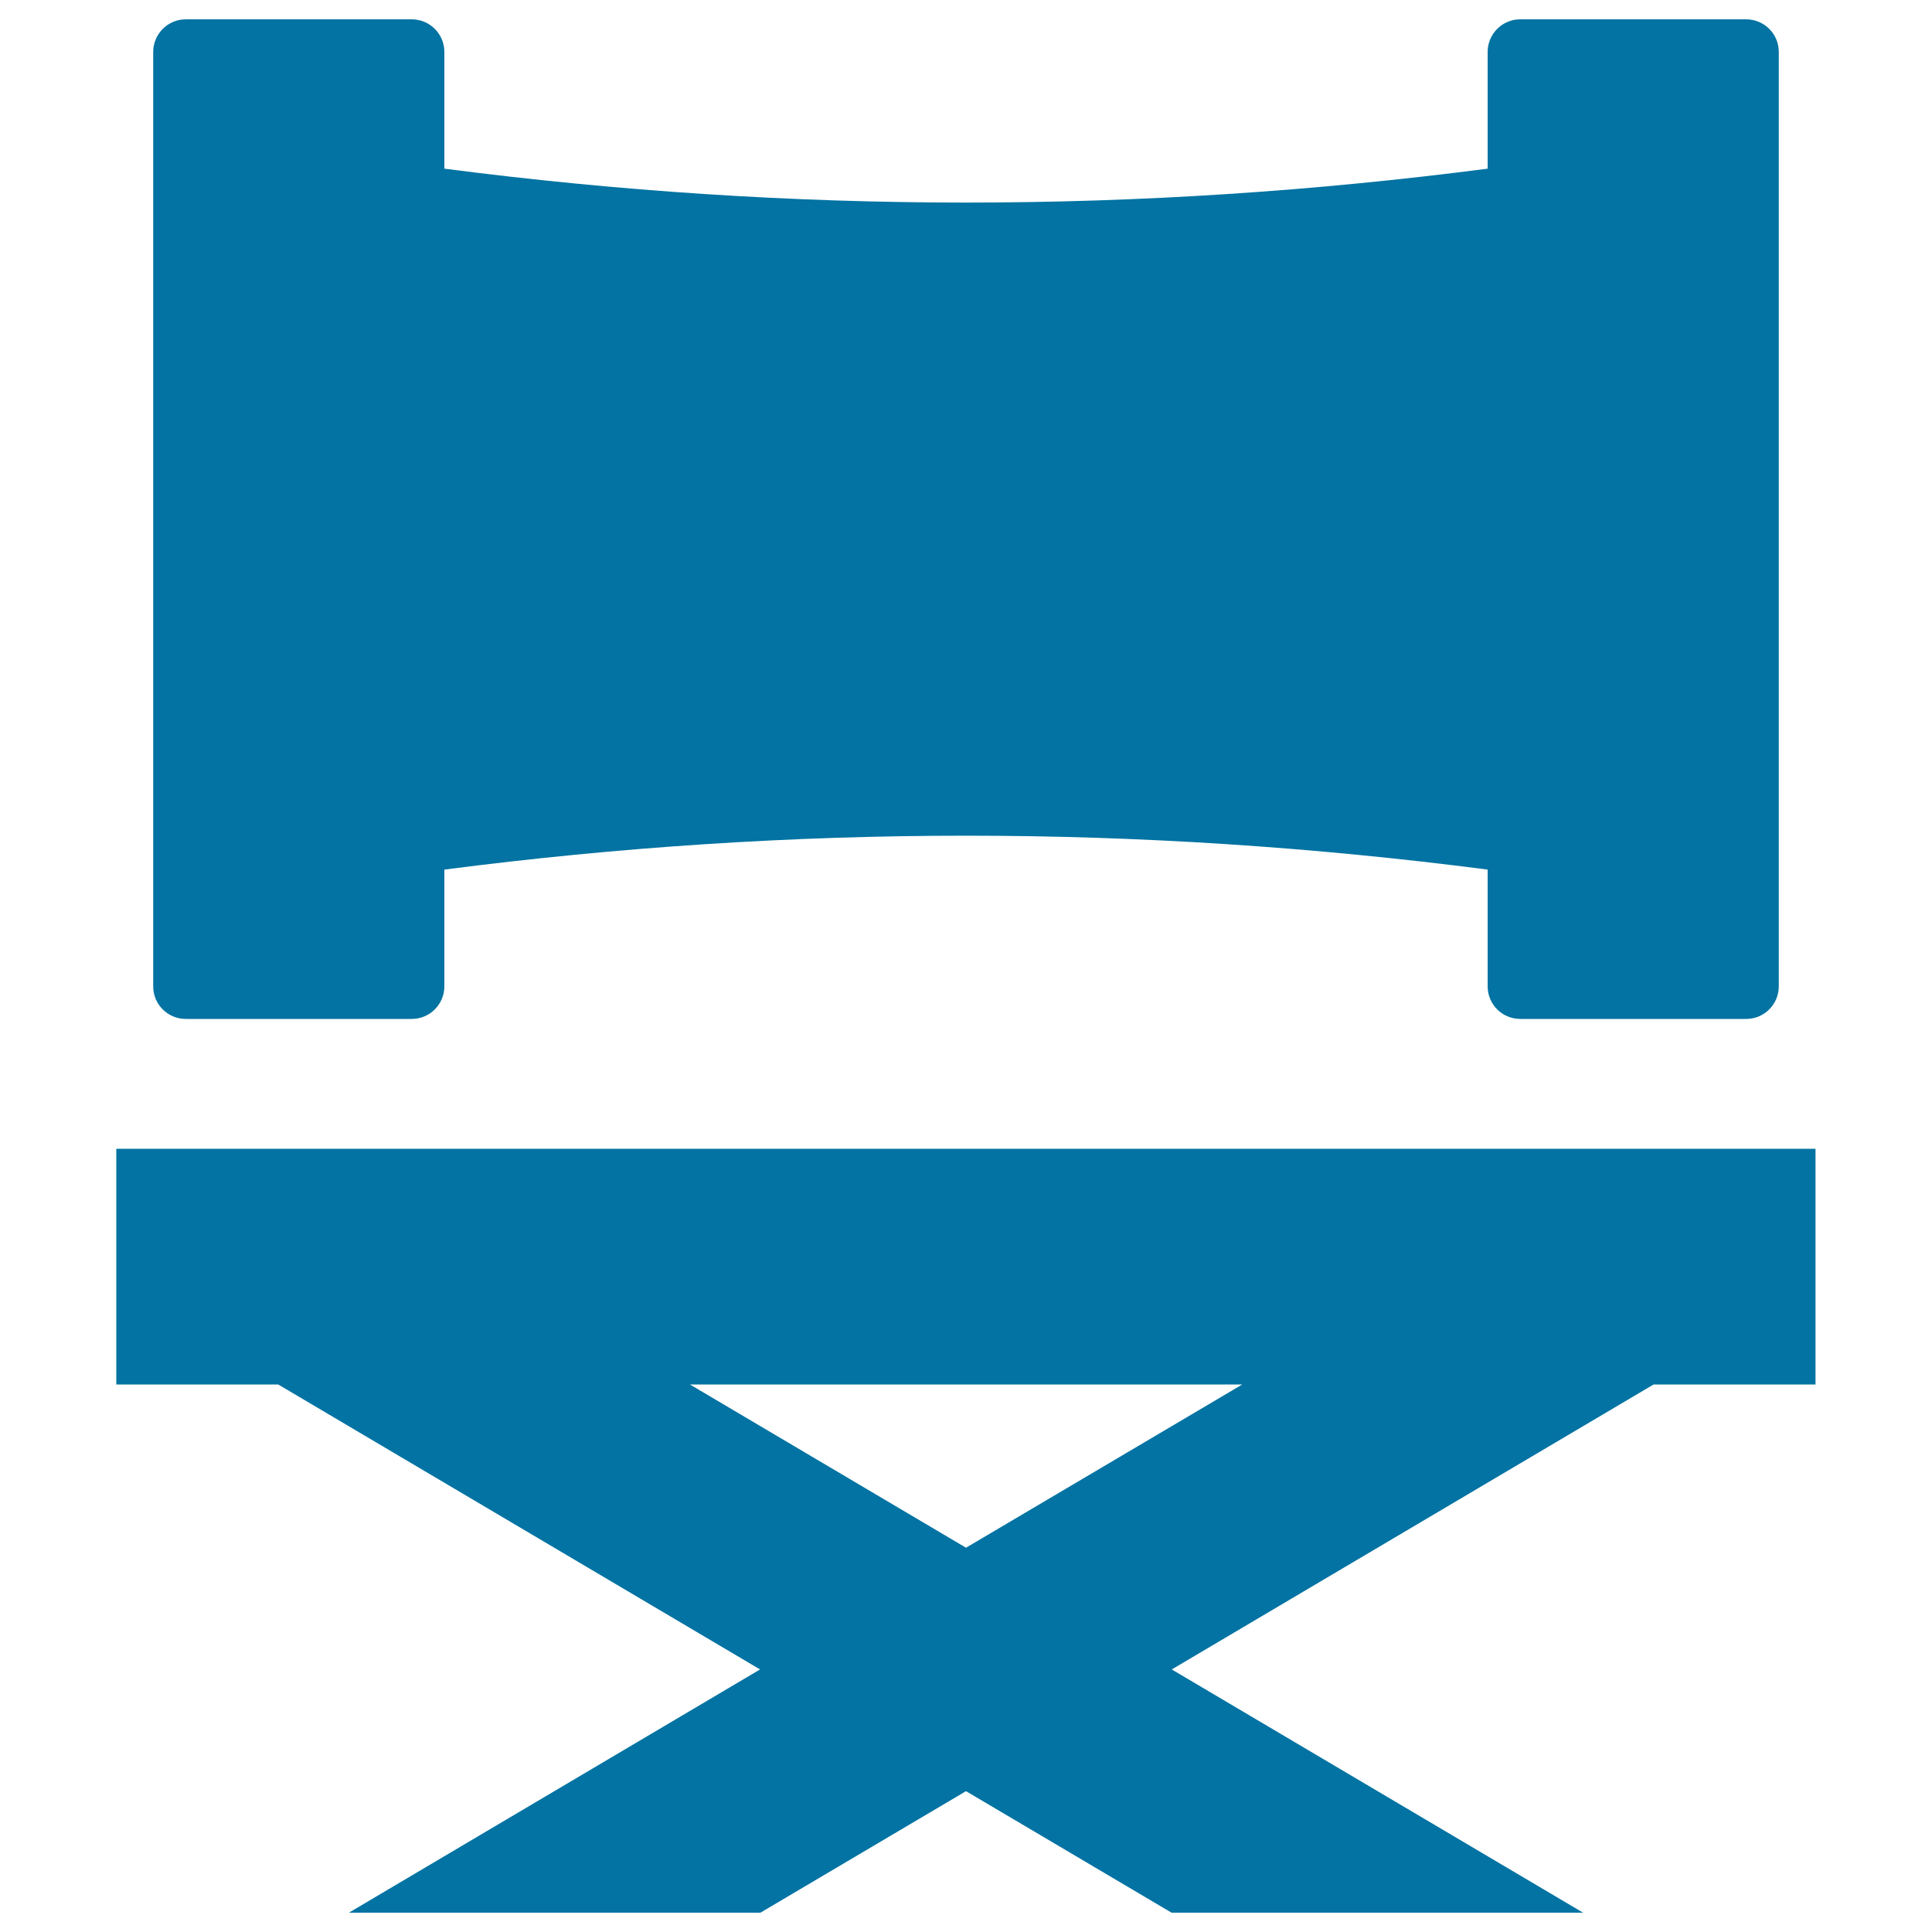
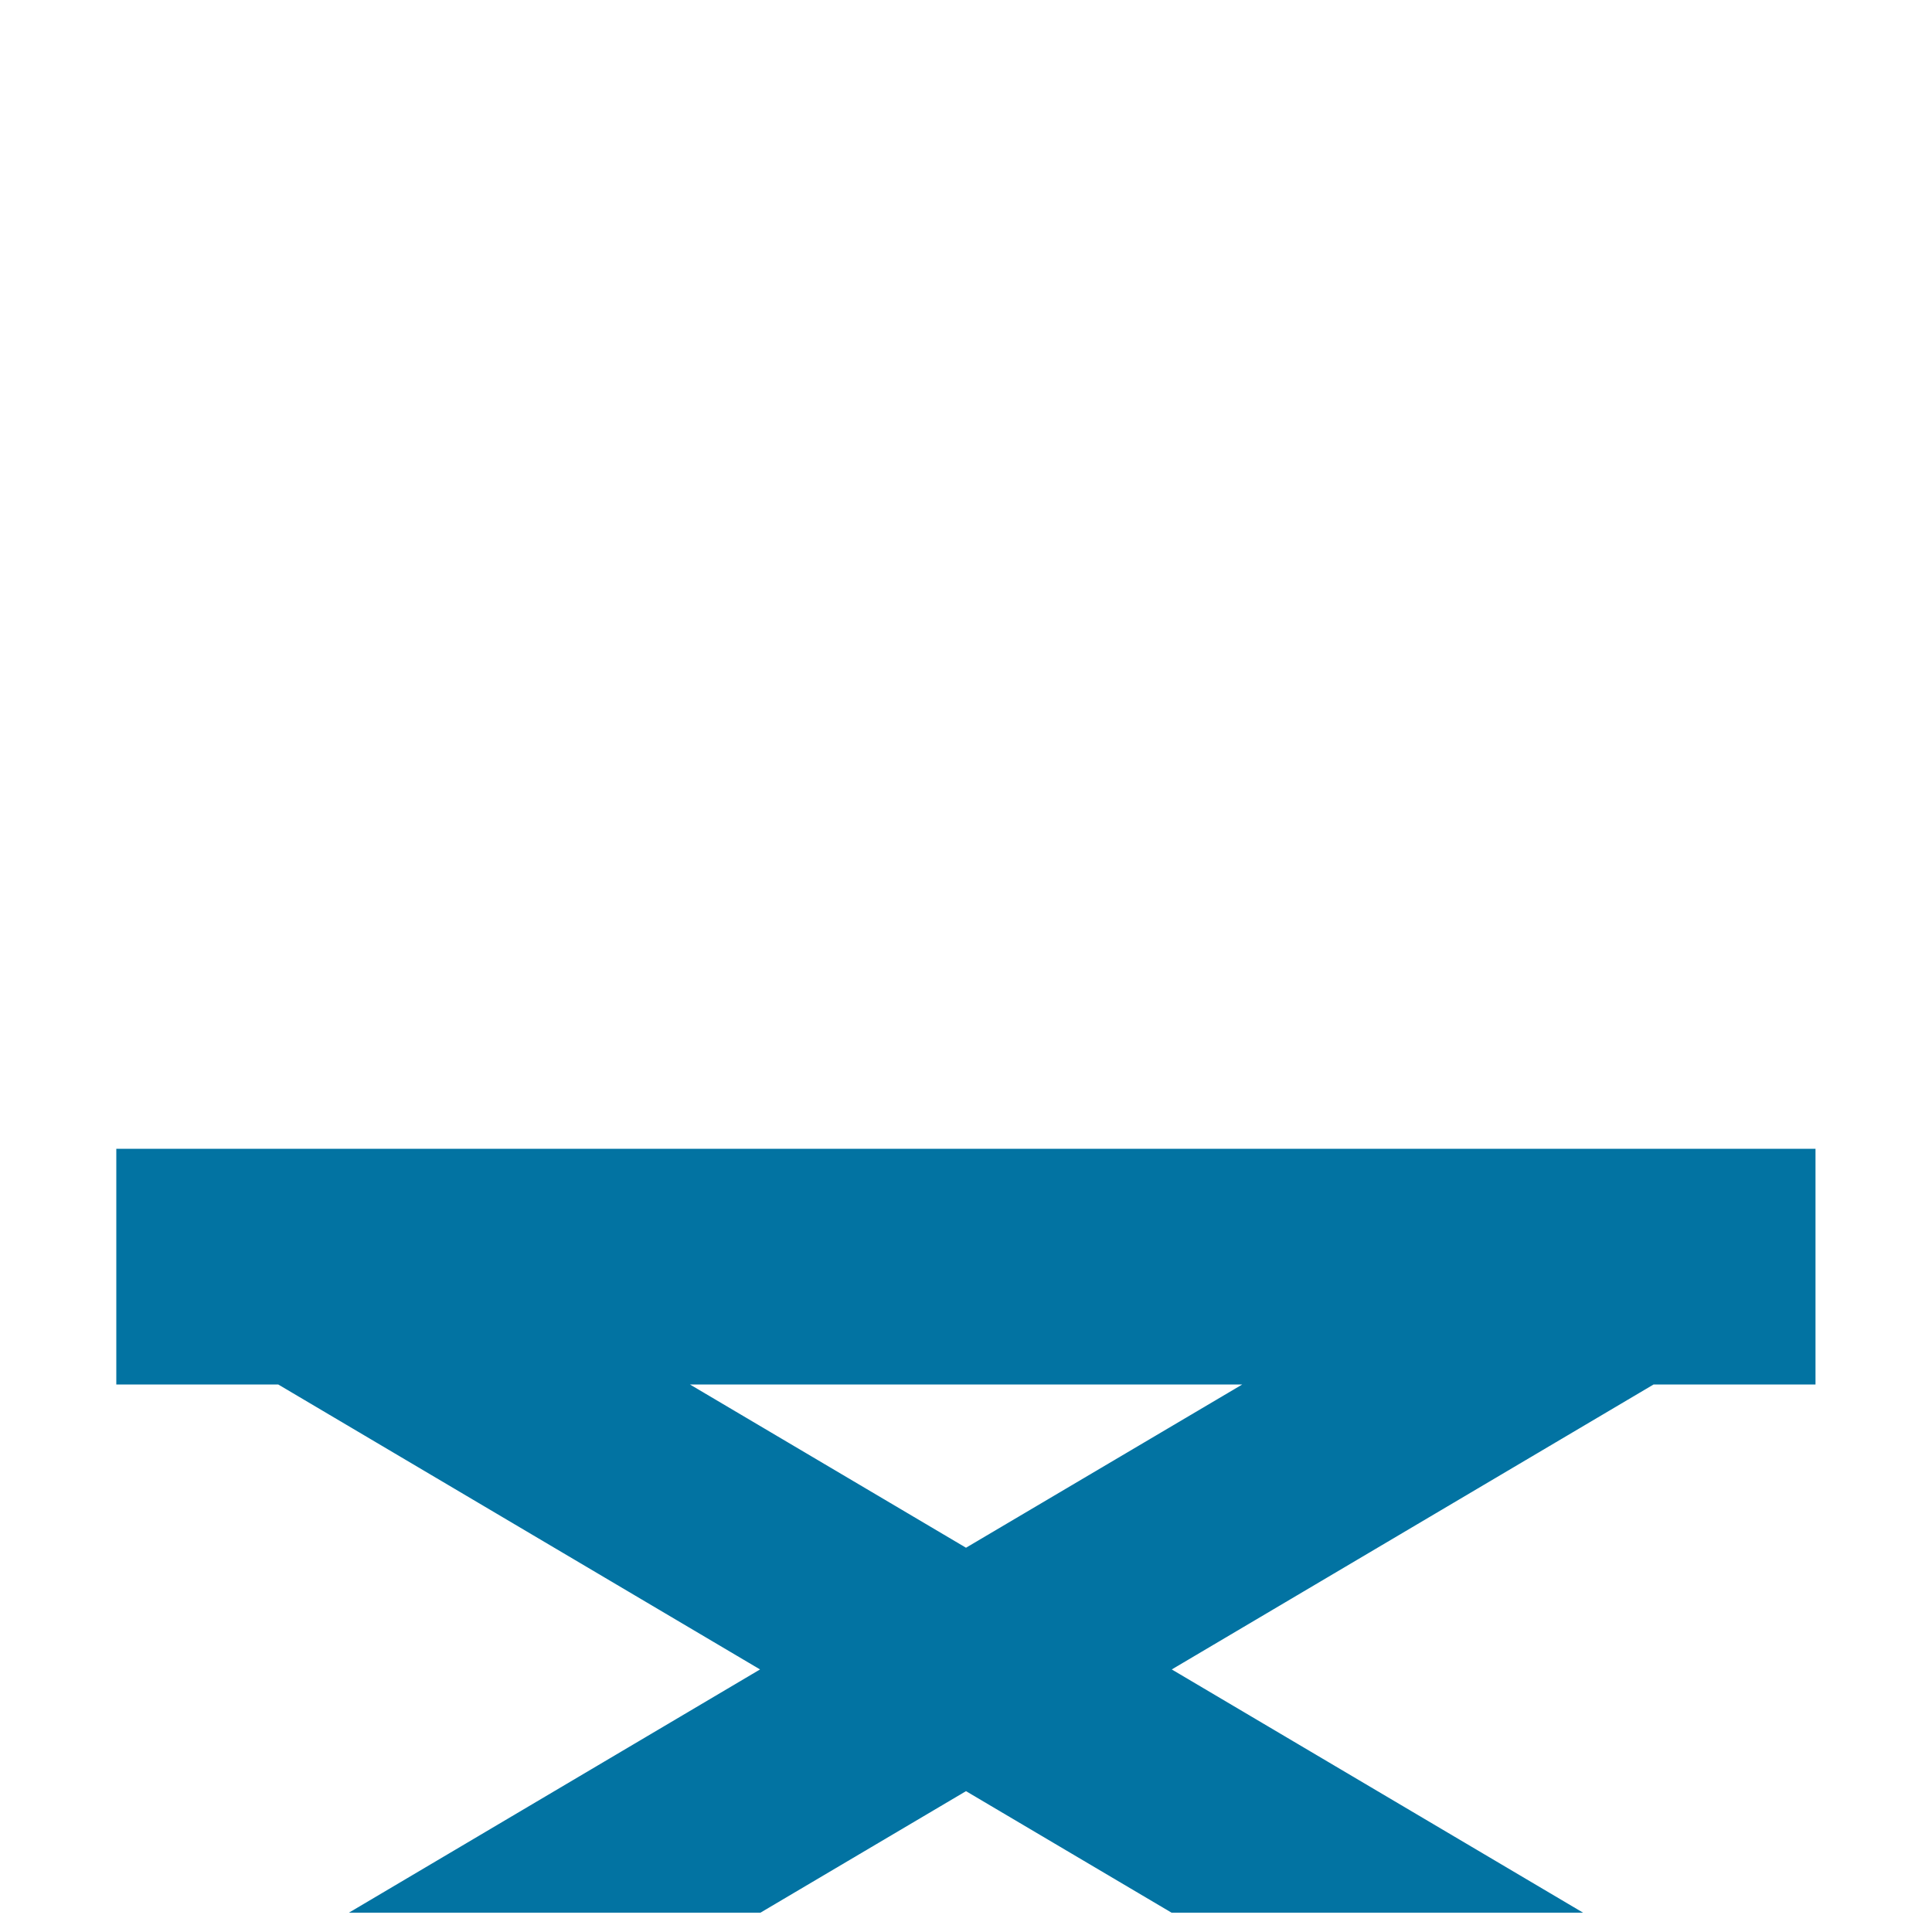
<svg xmlns="http://www.w3.org/2000/svg" viewBox="0 0 1000 1000" style="fill:#0273a2">
  <title>Director Chair SVG icon</title>
  <g id="_x30_3-Director_chair">
-     <path d="M96.2,527.4h116.9c9.4,0,16.9-7.6,16.9-16.9v-60.4c180.4-23.4,359.6-23.4,540,0v60.4c0,9.4,7.6,16.9,16.9,16.9h116.9c9.4,0,16.9-7.6,16.9-16.9V26.9c0-9.4-7.6-16.9-16.9-16.9H786.9c-9.4,0-16.9,7.6-16.9,16.9v60.4c-180.4,23.4-359.6,23.4-540,0V26.9c0-9.4-7.6-16.9-16.9-16.9H96.2c-9.4,0-16.9,7.6-16.9,16.9v483.5C79.2,519.8,86.8,527.4,96.2,527.4z" />
-     <path d="M60.2,594.6v122h83.8l249.4,147.5L180.6,990h213L500,927.1L606.4,990h213L606.5,864.1l249.4-147.5h83.8v-122L60.2,594.6L60.2,594.6z M500,801.1l-142.9-84.5h285.9L500,801.1z" />
+     <path d="M60.2,594.6v122h83.8l249.4,147.5L180.6,990h213L500,927.1L606.4,990h213L606.5,864.1l249.4-147.5h83.8v-122L60.2,594.6L60.2,594.6z M500,801.1l-142.9-84.5h285.9L500,801.1" />
  </g>
</svg>